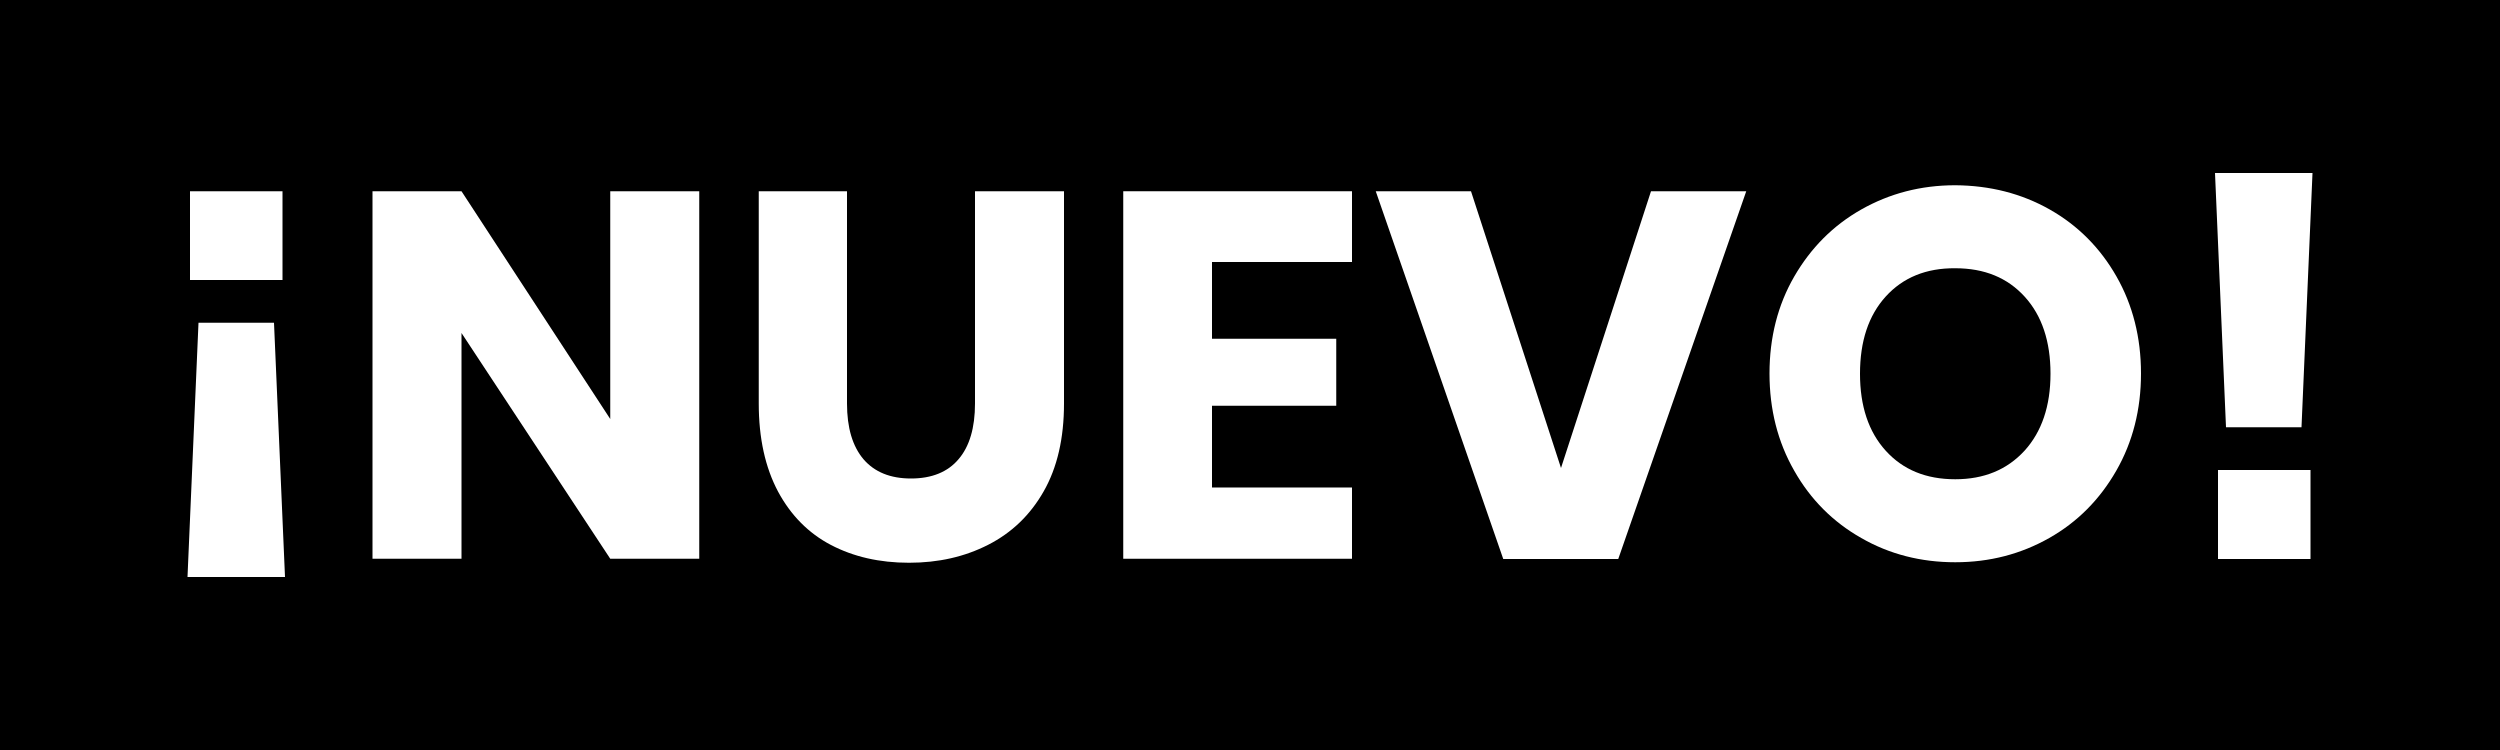
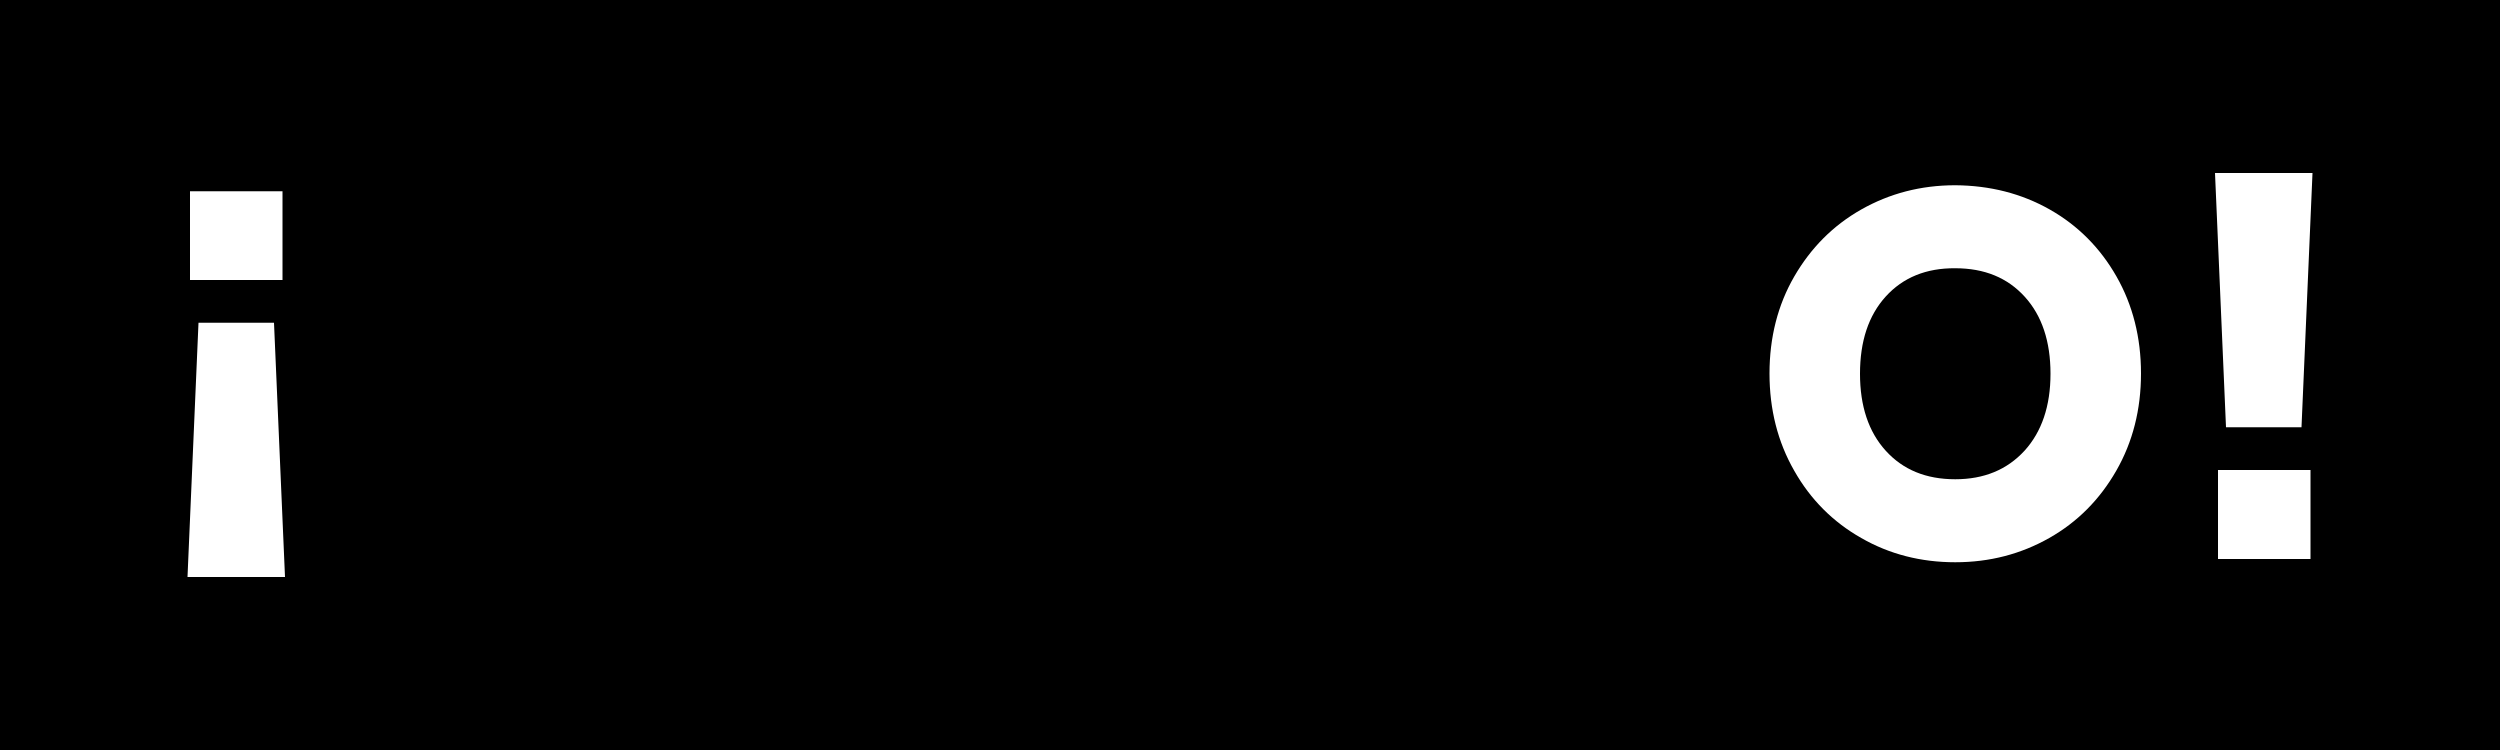
<svg xmlns="http://www.w3.org/2000/svg" version="1.1" id="Capa_1" x="0px" y="0px" viewBox="0 0 1000 300" style="enable-background:new 0 0 1000 300;" xml:space="preserve">
  <style type="text/css">
	.st0{fill:#FFFFFF;}
</style>
  <rect width="1000" height="300" />
  <g>
    <path class="st0" d="M75,230.8l4.4-101.7h30.2l4.4,101.7H75z M76,112V76.5h37V112H76z" />
-     <path class="st0" d="M279.7,223.5h-35.6l-59.5-90.3v90.3H149V76.5h35.6l59.5,91.1V76.5h35.6V223.5z" />
-     <path class="st0" d="M338.8,76.5v84.9c0,9.7,2.2,17.1,6.6,22.3c4.4,5.1,10.7,7.7,19,7.7c8.3,0,14.7-2.6,19-7.7   c4.4-5.1,6.6-12.6,6.6-22.3V76.5h35.6v84.9c0,13.9-2.7,25.6-8.1,35.1c-5.4,9.5-12.8,16.6-22.2,21.4c-9.4,4.8-19.9,7.2-31.7,7.2   c-11.8,0-22.2-2.4-31.2-7.1c-9-4.7-16.1-11.9-21.2-21.4c-5.1-9.6-7.7-21.3-7.7-35.2V76.5H338.8z" />
-     <path class="st0" d="M484.8,104.7v30.8h49.7v26.8h-49.7V195h56v28.5h-91.5V76.5h91.5v28.3H484.8z" />
-     <path class="st0" d="M588.4,76.5l36,110.7l36-110.7h38.1l-51.2,147.1h-46l-51-147.1H588.4z" />
    <path class="st0" d="M819.9,83.8c11.3,6.4,20.2,15.4,26.7,26.8c6.5,11.4,9.8,24.4,9.8,38.8c0,14.4-3.3,27.4-9.9,38.9   c-6.6,11.5-15.5,20.5-26.8,26.9c-11.3,6.4-23.8,9.7-37.6,9.7c-13.7,0-26.3-3.2-37.6-9.7c-11.3-6.4-20.3-15.4-26.8-26.9   c-6.6-11.5-9.9-24.5-9.9-38.9c0-14.4,3.3-27.4,9.9-38.8c6.6-11.4,15.5-20.4,26.8-26.8c11.3-6.4,23.8-9.7,37.6-9.7   C796,74.2,808.6,77.4,819.9,83.8z M754.3,118.6c-6.9,7.6-10.3,17.9-10.3,30.9c0,12.9,3.4,23.2,10.3,30.8   c6.9,7.6,16.1,11.4,27.8,11.4c11.5,0,20.7-3.8,27.7-11.4c6.9-7.6,10.4-17.9,10.4-30.8s-3.4-23.2-10.3-30.8   c-6.9-7.6-16.1-11.4-27.8-11.4C770.5,107.2,761.2,111,754.3,118.6z" />
    <path class="st0" d="M925,69.2l-4.4,101.7h-30.2l-4.4-101.7H925z M924.2,188v35.6h-37V188H924.2z" />
  </g>
</svg>